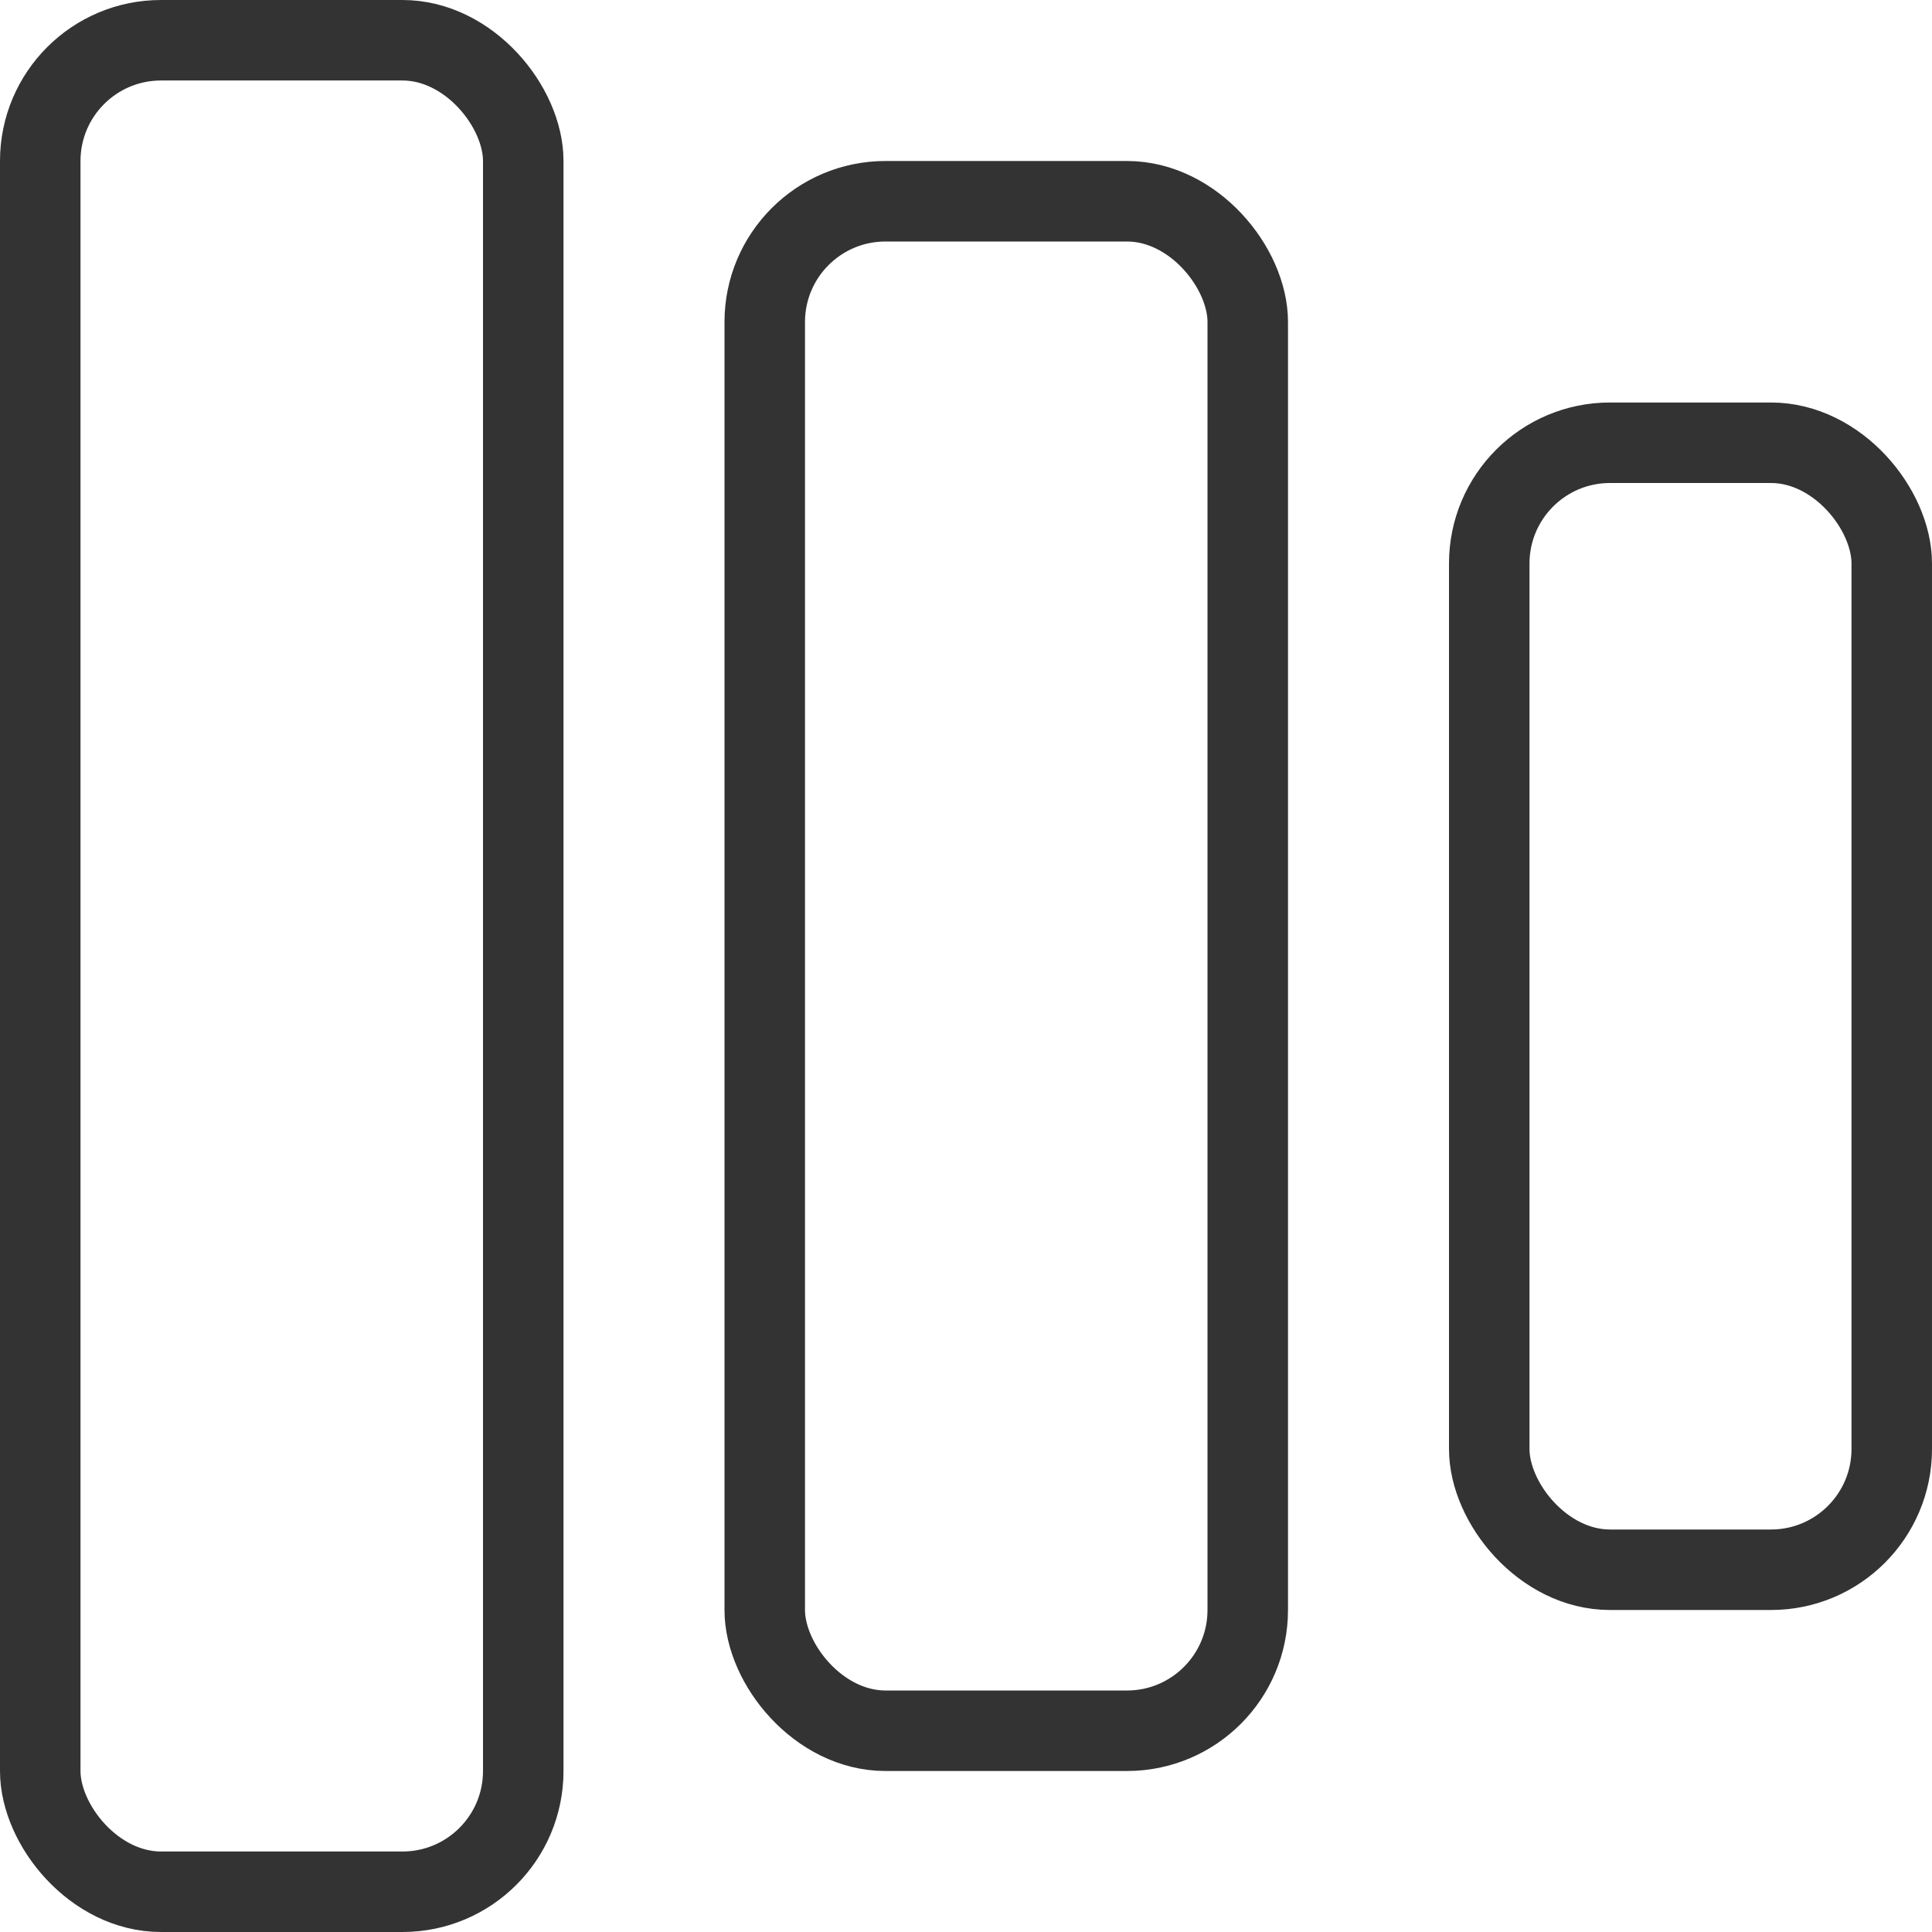
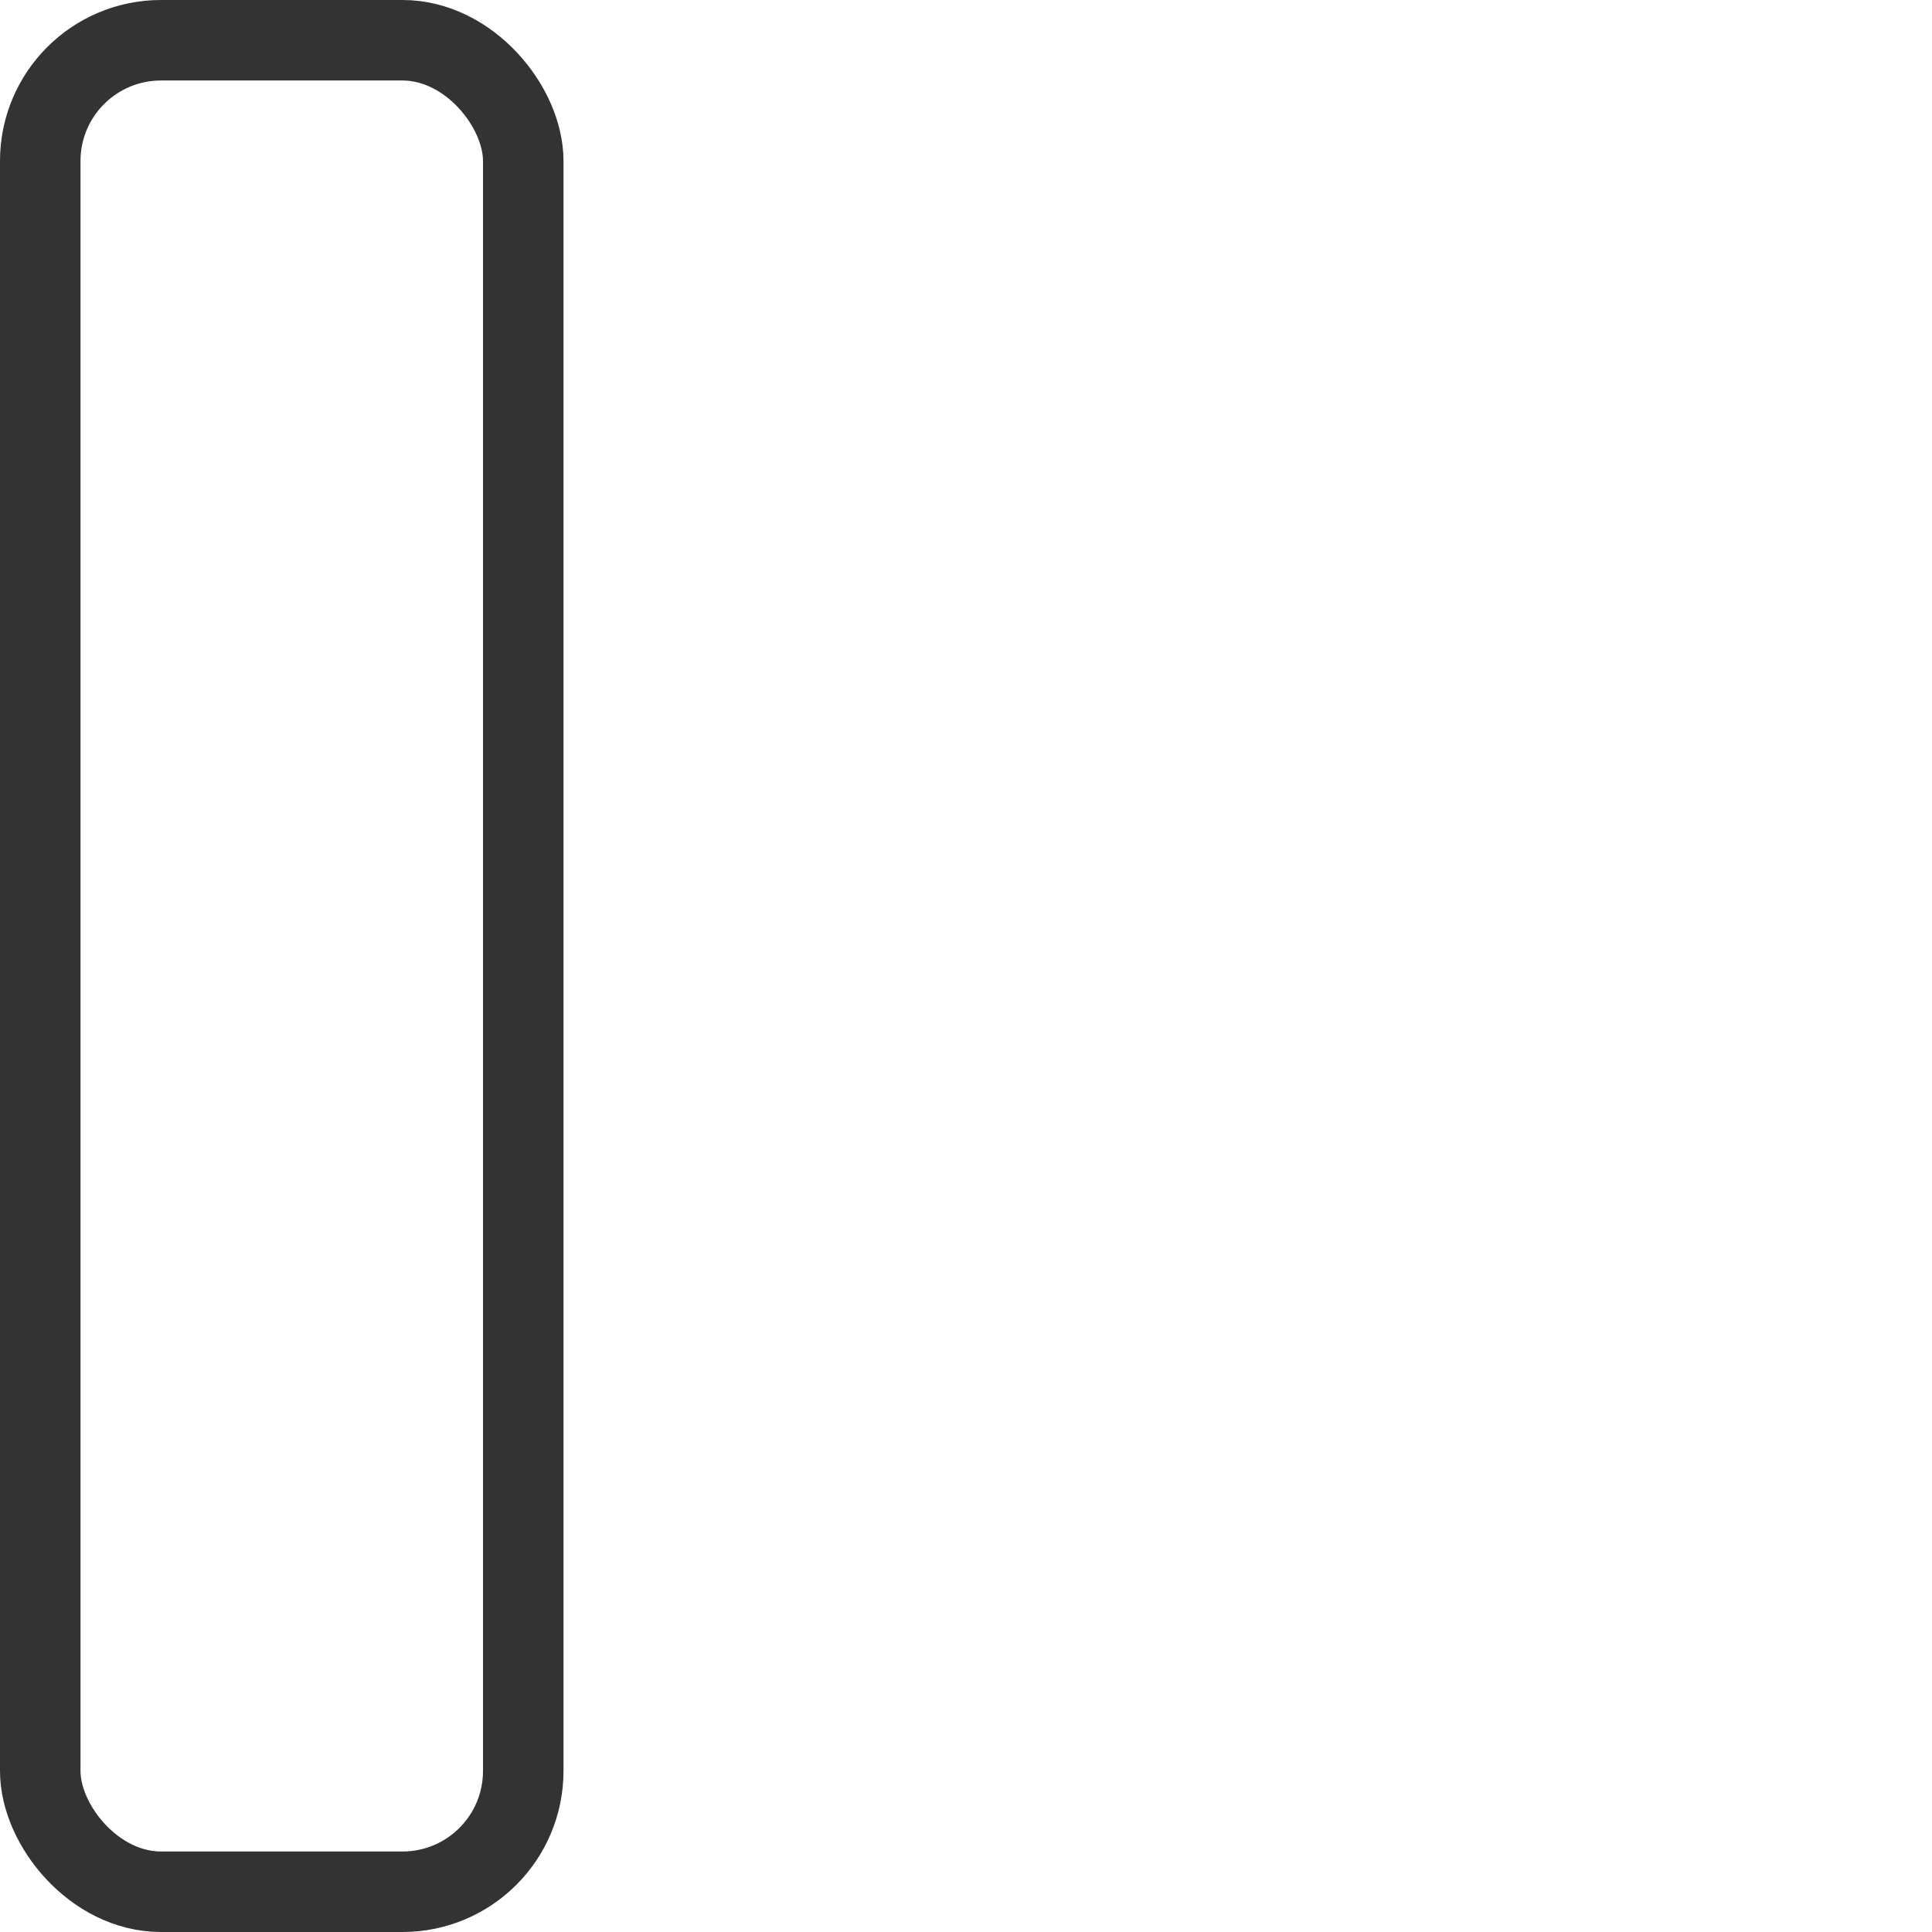
<svg xmlns="http://www.w3.org/2000/svg" width="24" height="24" viewBox="0 0 24 24" fill="none">
  <rect x="0.5" y="0.5" width="6" height="23" rx="1.5" stroke="#333333" />
-   <rect x="9.5" y="2.5" width="6" height="19" rx="1.5" stroke="#333333" />
-   <rect x="18.5" y="5.5" width="5" height="14" rx="1.5" stroke="#333333" />
</svg>